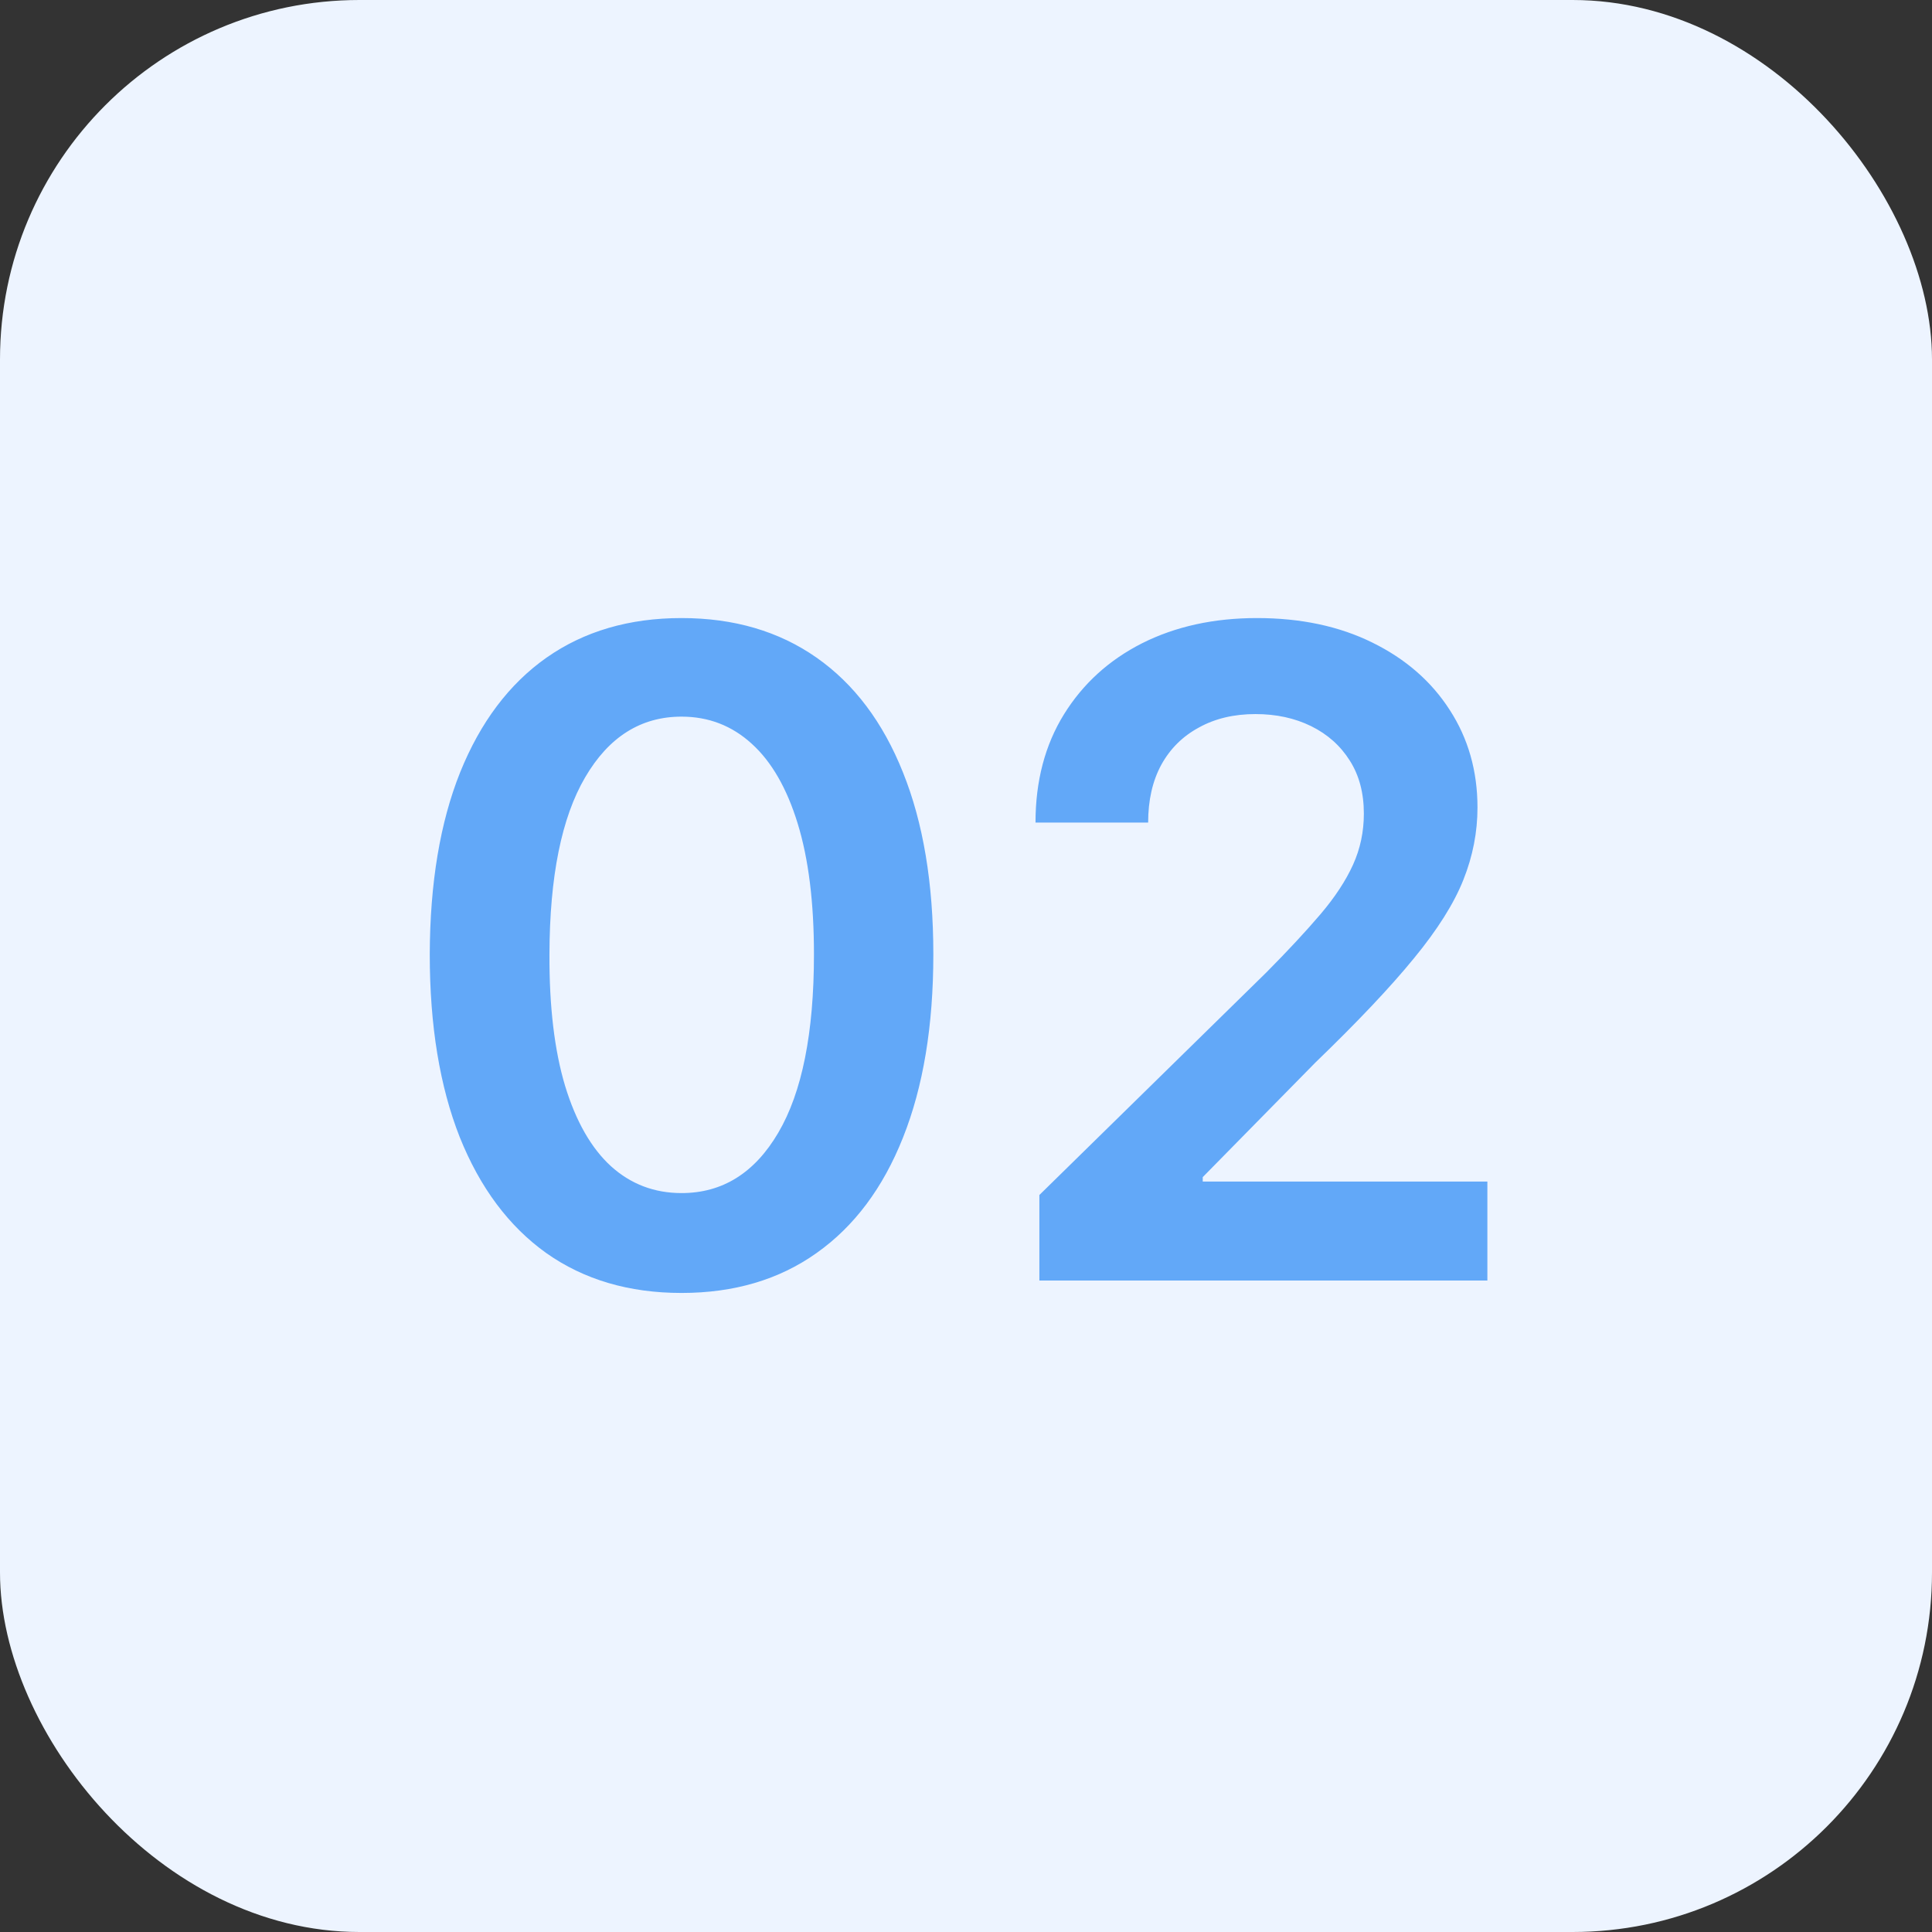
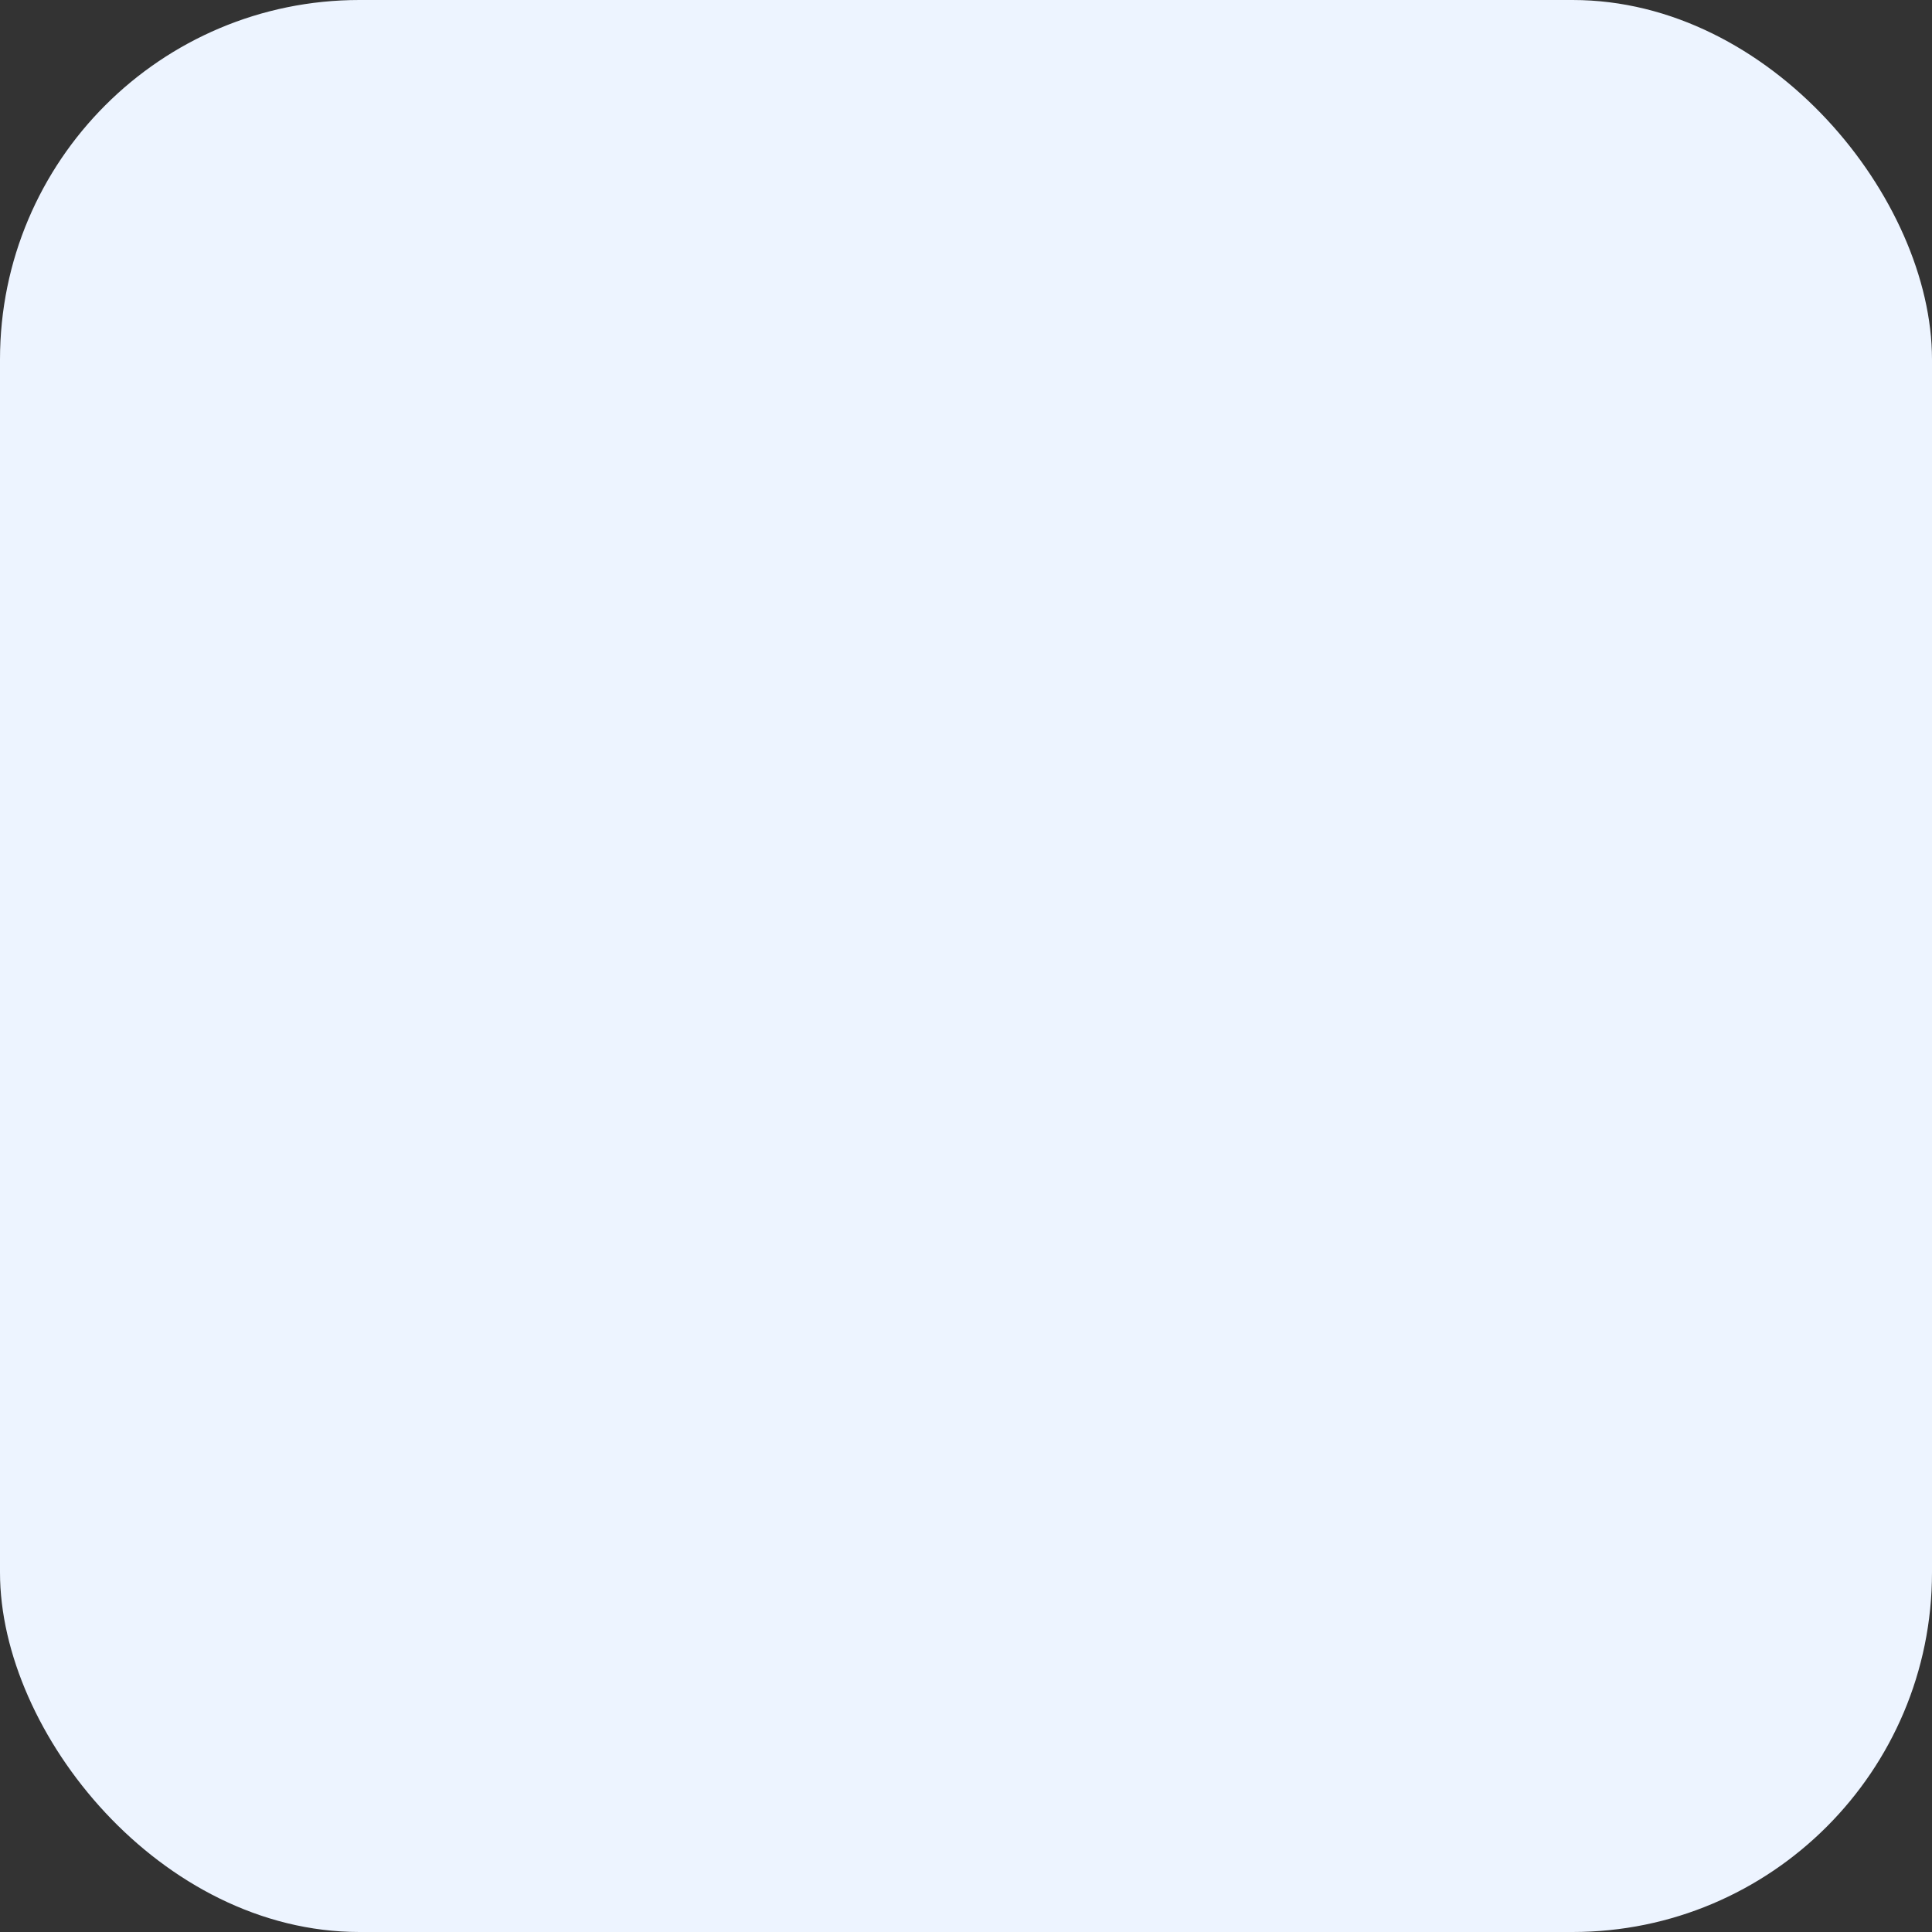
<svg xmlns="http://www.w3.org/2000/svg" width="43" height="43" viewBox="0 0 43 43" fill="none">
  <rect x="0" y="0" width="43" height="43" fill="#333333" stroke="none" />
  <rect width="43" height="43" rx="8" fill="#EDF4FF" />
-   <path d="M15.169 28.777C13.999 28.777 12.996 28.481 12.158 27.889C11.324 27.293 10.683 26.433 10.233 25.311C9.788 24.184 9.565 22.828 9.565 21.241C9.57 19.655 9.795 18.306 10.24 17.193C10.69 16.076 11.331 15.223 12.165 14.636C13.003 14.049 14.004 13.756 15.169 13.756C16.334 13.756 17.335 14.049 18.173 14.636C19.011 15.223 19.653 16.076 20.098 17.193C20.548 18.311 20.773 19.66 20.773 21.241C20.773 22.832 20.548 24.191 20.098 25.318C19.653 26.44 19.011 27.297 18.173 27.889C17.34 28.481 16.338 28.777 15.169 28.777ZM15.169 26.554C16.078 26.554 16.796 26.107 17.321 25.212C17.851 24.312 18.116 22.989 18.116 21.241C18.116 20.086 17.996 19.116 17.754 18.329C17.513 17.544 17.172 16.952 16.732 16.554C16.291 16.151 15.77 15.95 15.169 15.95C14.265 15.95 13.55 16.4 13.024 17.3C12.499 18.195 12.233 19.509 12.229 21.241C12.224 22.401 12.34 23.377 12.577 24.168C12.818 24.958 13.159 25.555 13.599 25.957C14.04 26.355 14.563 26.554 15.169 26.554ZM23.133 28.5V26.597L28.182 21.646C28.665 21.159 29.068 20.725 29.39 20.347C29.712 19.968 29.953 19.601 30.114 19.246C30.275 18.891 30.355 18.512 30.355 18.109C30.355 17.65 30.251 17.257 30.043 16.93C29.835 16.599 29.548 16.343 29.184 16.163C28.819 15.983 28.405 15.893 27.941 15.893C27.462 15.893 27.043 15.993 26.684 16.192C26.324 16.386 26.044 16.663 25.846 17.023C25.651 17.383 25.554 17.811 25.554 18.308H23.047C23.047 17.385 23.258 16.582 23.679 15.901C24.101 15.219 24.681 14.691 25.419 14.317C26.163 13.943 27.015 13.756 27.976 13.756C28.952 13.756 29.809 13.938 30.547 14.303C31.286 14.667 31.859 15.167 32.266 15.801C32.678 16.436 32.884 17.16 32.884 17.974C32.884 18.519 32.78 19.054 32.571 19.579C32.363 20.105 31.996 20.688 31.471 21.327C30.95 21.966 30.218 22.74 29.276 23.649L26.769 26.199V26.298H33.104V28.5H23.133Z" fill="#62A8F8" />
</svg>